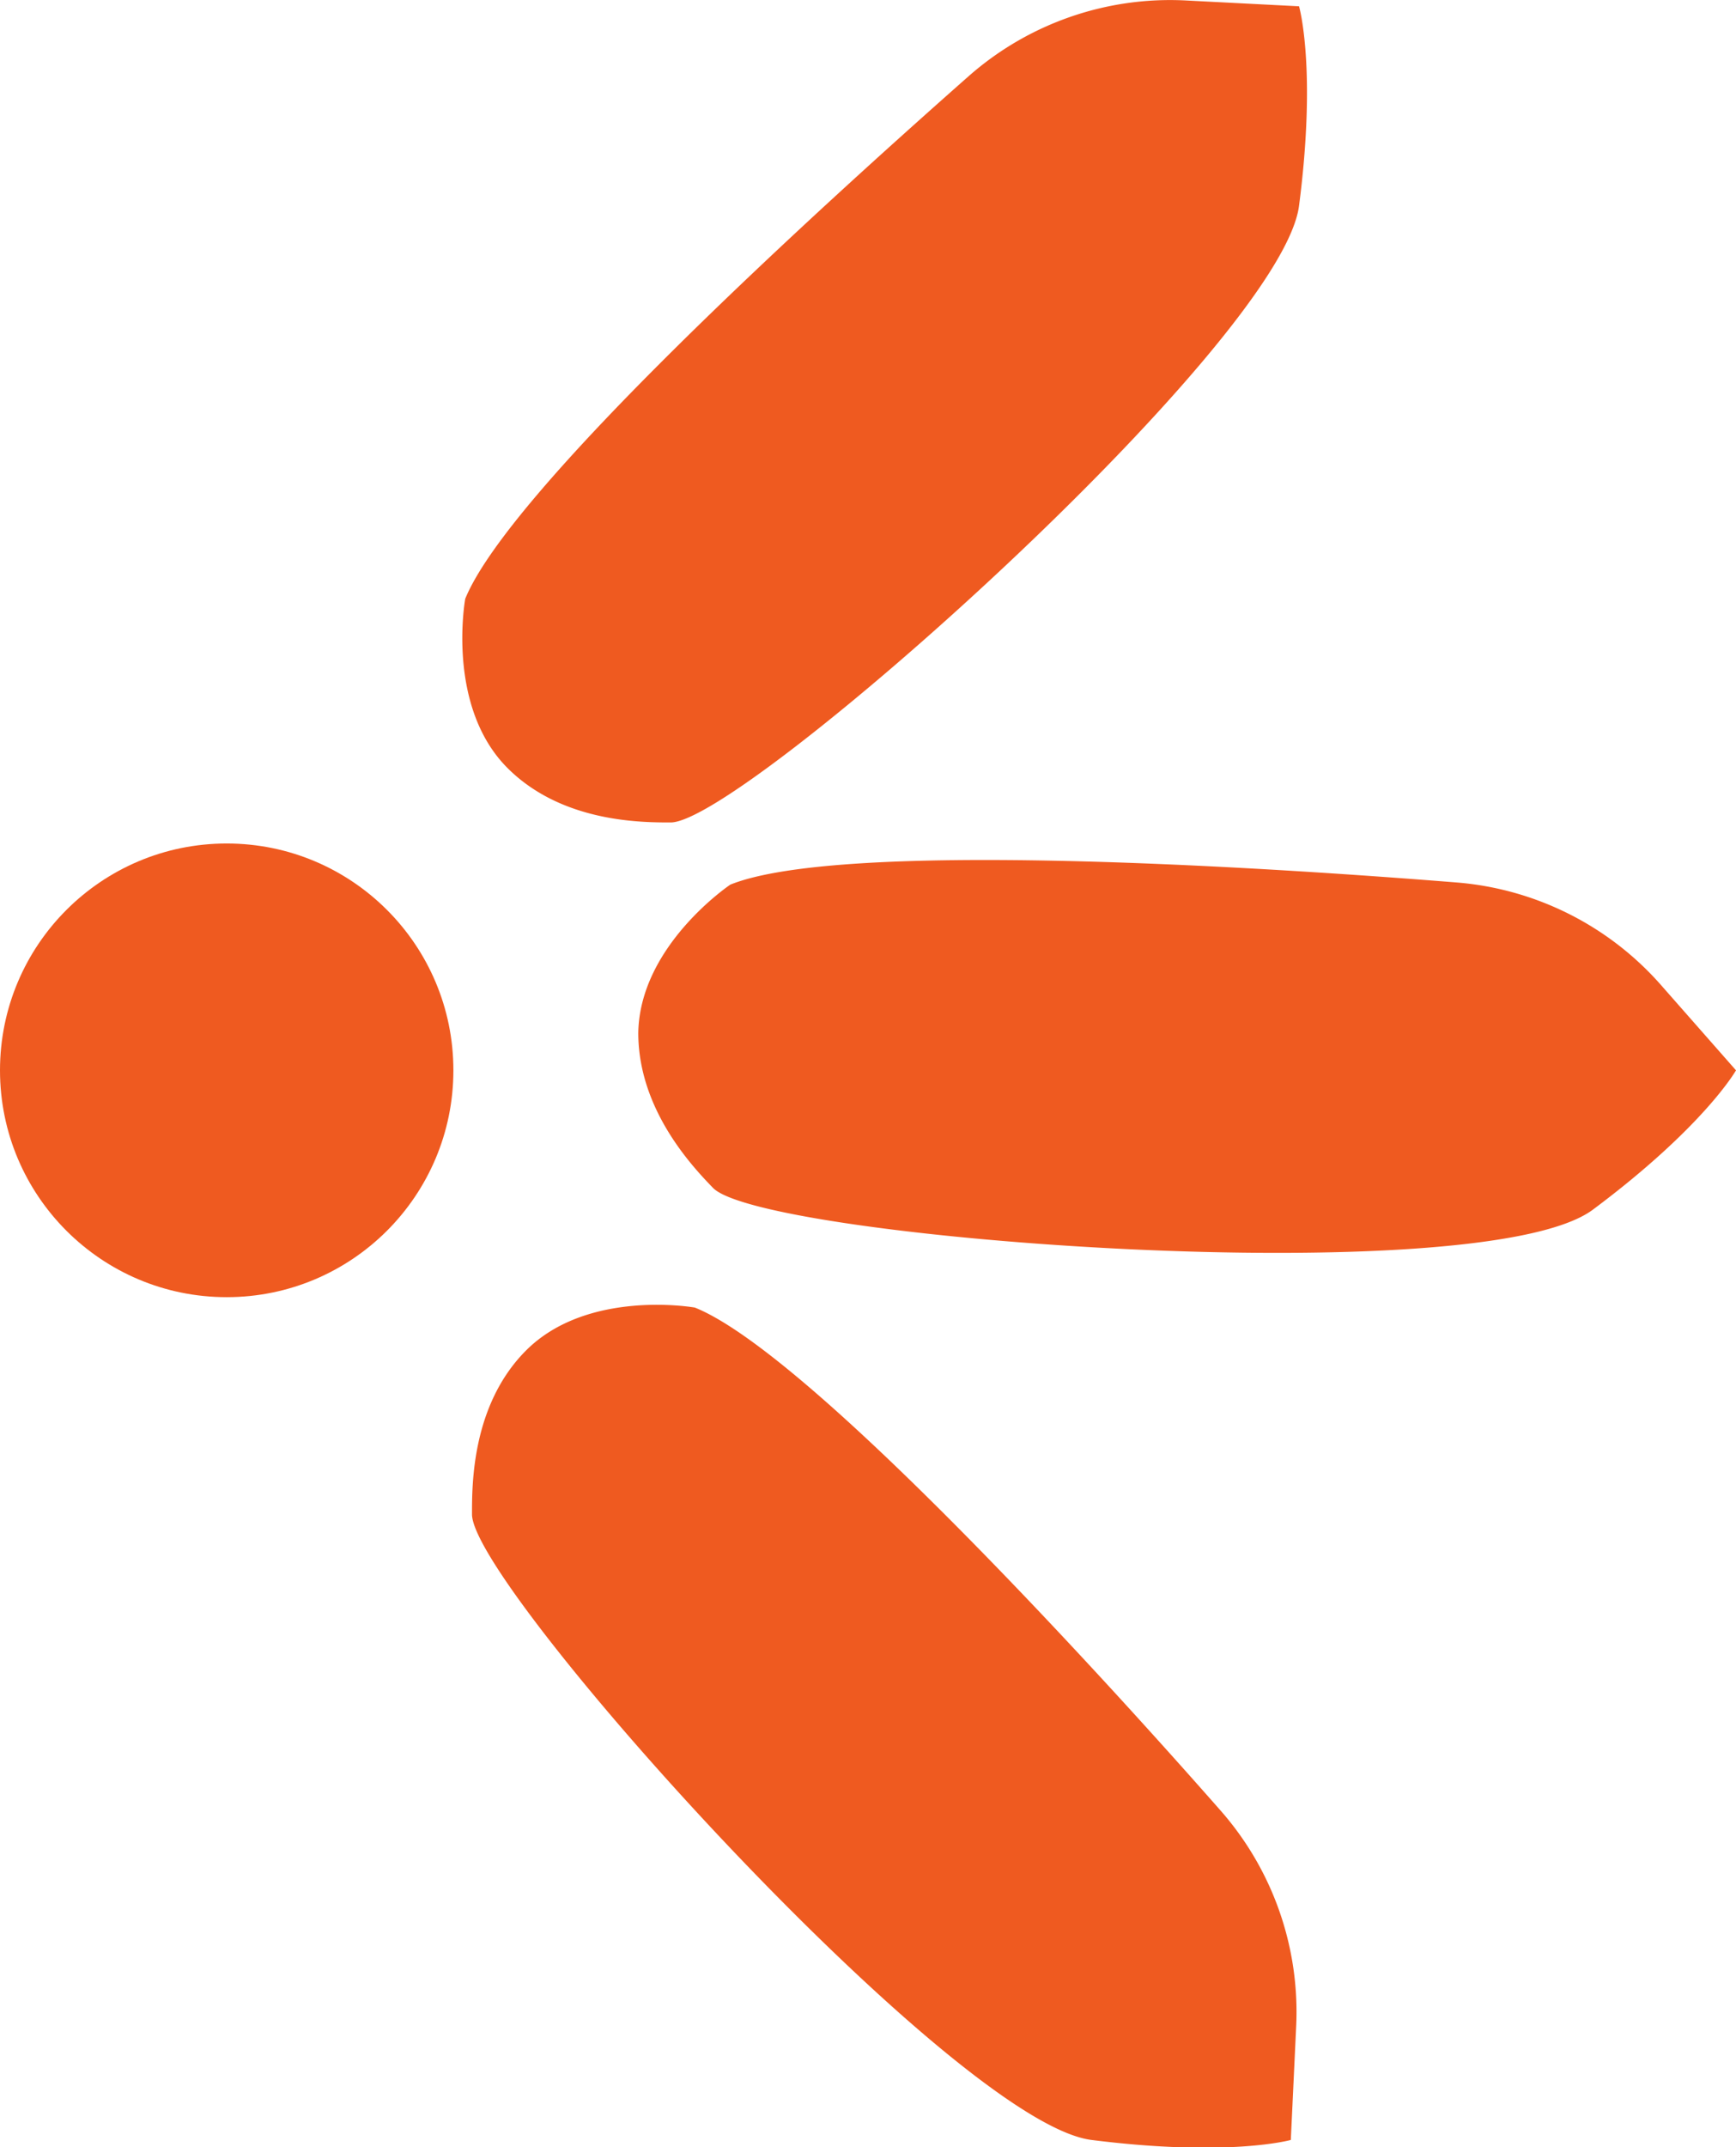
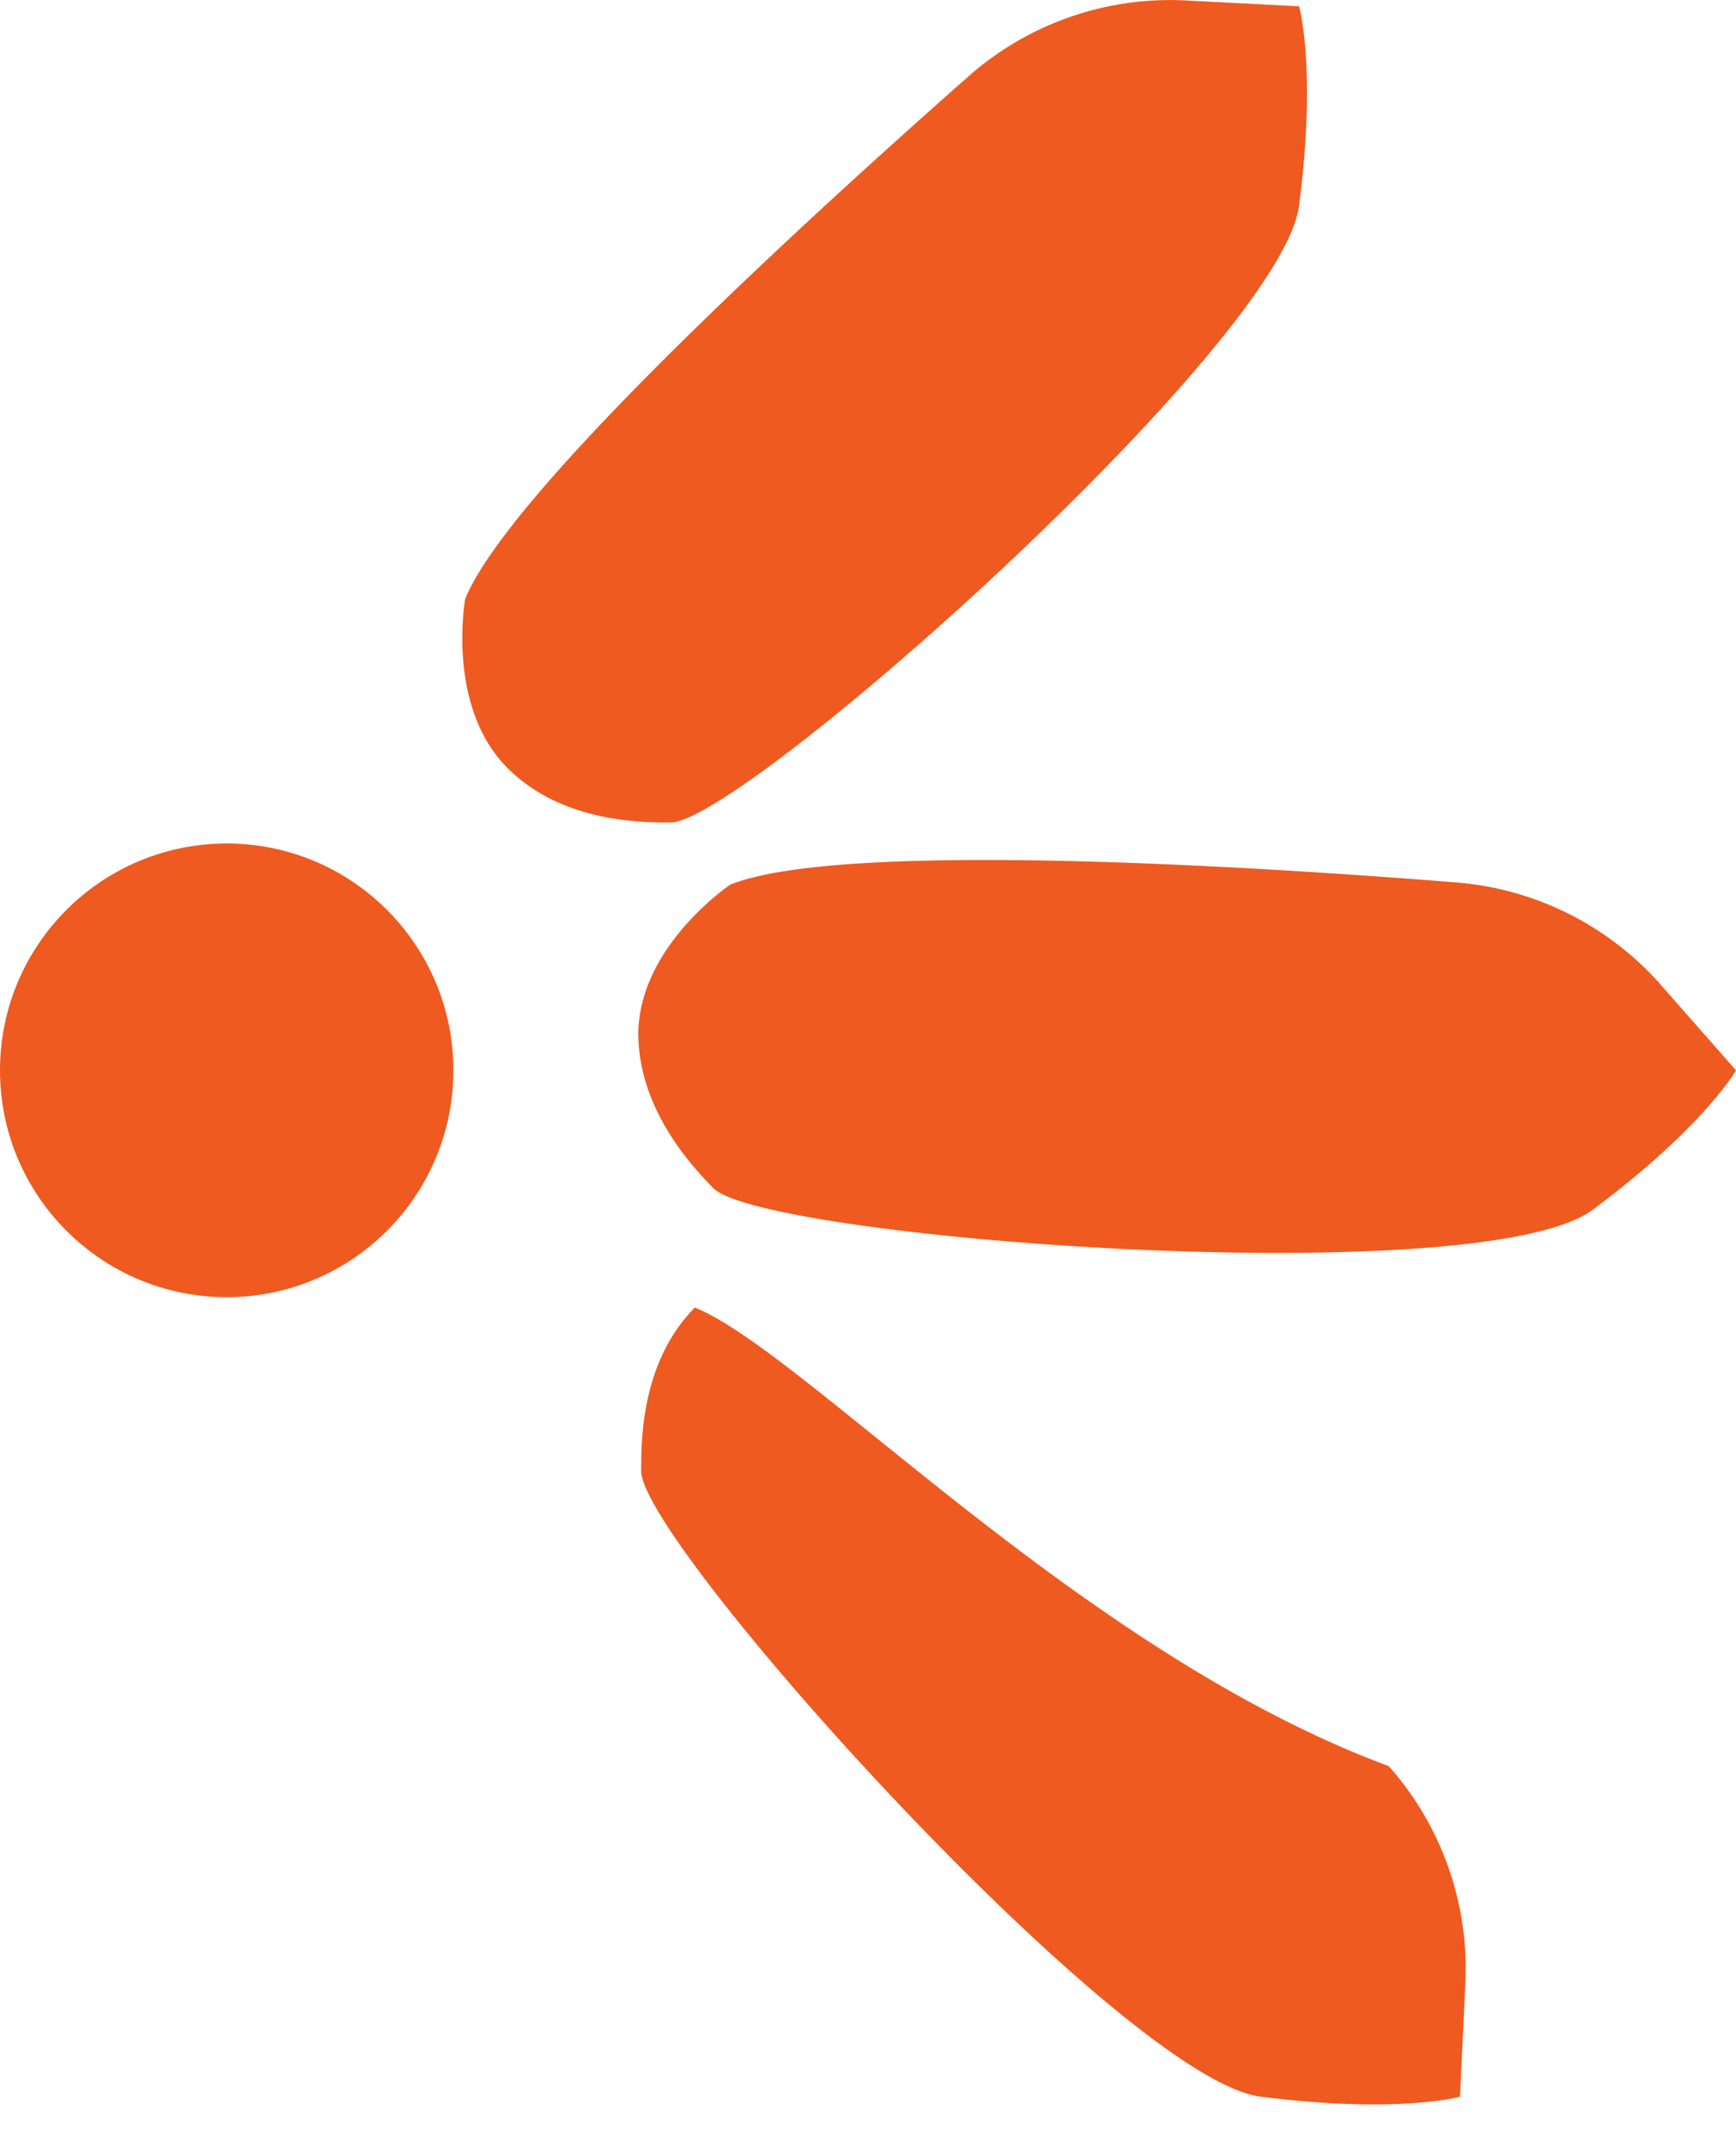
<svg xmlns="http://www.w3.org/2000/svg" id="23b39599-0d71-461f-973c-807e2bf0c4f9" data-name="Layer 2" viewBox="0 0 71.83 88.79">
  <circle cx="9.38" cy="44.26" r="9.38" style="fill:#ef5a20" />
  <path d="M39.5,30.5s-.81,4.44,1.75,7c2.25,2.25,5.54,2.25,6.75,2.25,3,0,25.26-19.8,26-25.5S74,6,74,6l-4.67-.24a12.61,12.61,0,0,0-9,3.13C53.85,14.61,41.34,26,39.5,30.5Z" transform="translate(-20.25 -5.74)" style="fill:#ef5a20">
    <animate attributeType="CSS" attributeName="opacity" from="0" to="0" values="0;1;0" dur="2s" begin="0.75s" repeatCount="indefinite" />
  </path>
  <path d="M50.47,42.32s-3.75,2.51-3.81,6.13c0,3.18,2.25,5.54,3.09,6.41,2.07,2.13,31.8,4.34,36.41.9S92.08,50,92.08,50L89,46.5a12.61,12.61,0,0,0-8.5-4.27C71.86,41.54,55,40.5,50.47,42.32Z" transform="translate(-20.25 -5.74)" style="fill:#ef5a20">
    <animate attributeType="CSS" attributeName="opacity" from="0" to="0" values="0;1;0" dur="2s" begin="1s" repeatCount="indefinite" />
  </path>
-   <path d="M49,59.81s-4.44-.79-7,1.79c-2.24,2.26-2.22,5.56-2.22,6.76,0,3,19.93,25.15,25.63,25.87s8.25,0,8.25,0l.22-4.67a12.61,12.61,0,0,0-3.17-9C65,74.07,53.52,61.62,49,59.81Z" transform="translate(-20.25 -5.74)" style="fill:#ef5a20">
+   <path d="M49,59.81c-2.24,2.26-2.22,5.56-2.22,6.76,0,3,19.93,25.15,25.63,25.87s8.25,0,8.25,0l.22-4.67a12.61,12.61,0,0,0-3.17-9C65,74.07,53.52,61.62,49,59.81Z" transform="translate(-20.25 -5.74)" style="fill:#ef5a20">
    <animate attributeType="CSS" attributeName="opacity" from="0" to="0" values="0;1;0" dur="2s" begin="1.25s" repeatCount="indefinite" />
  </path>
</svg>